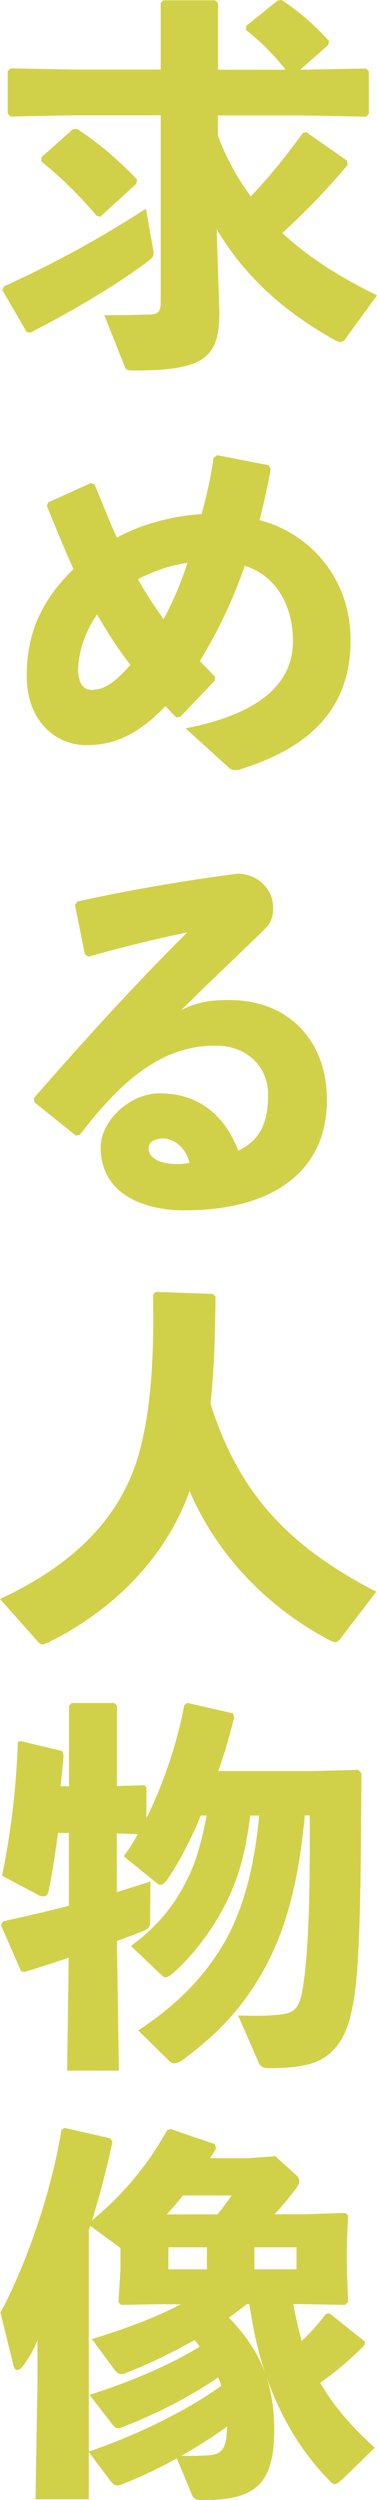
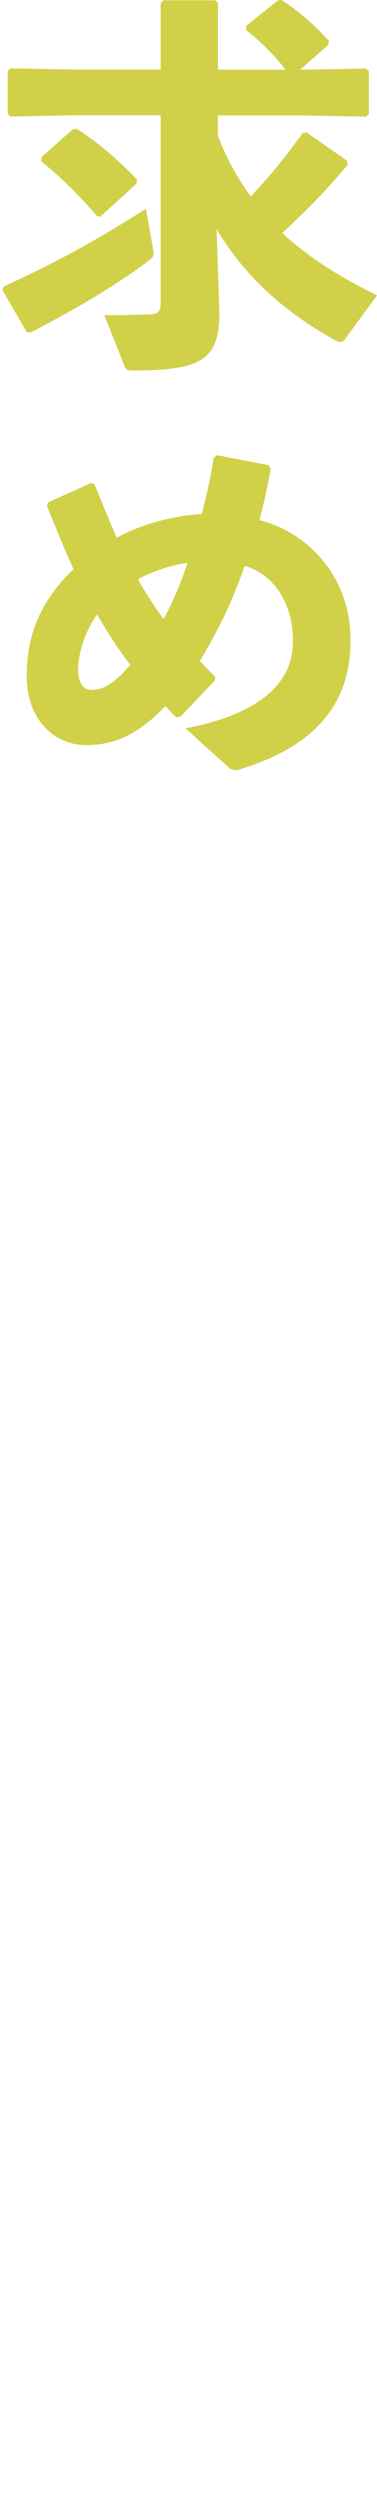
<svg xmlns="http://www.w3.org/2000/svg" id="_レイヤー_2" viewBox="0 0 24.54 162.42">
  <defs>
    <style>.cls-1{fill:#d1d149;stroke-width:0px;}</style>
  </defs>
  <g id="_レイヤー_1-2">
    <path class="cls-1" d="m.25,18.61c3.45-1.58,6.19-3.09,9.25-5.05l.45,2.54c.02.13.05.25.05.35,0,.18-.08.3-.25.43-1.74,1.33-4.22,2.89-7.77,4.73l-.25-.05-1.58-2.72.1-.23ZM10.46.2l.18-.18h3.37l.18.18v4.33h4.4c-.7-.91-1.63-1.84-2.59-2.59l.05-.28L18.08.03l.25-.03c1.06.68,2.16,1.63,3.09,2.67l-.05.25-1.83,1.61h.12l4.17-.08.18.18v2.77l-.18.18-4.17-.08h-5.48v1.31c.53,1.41,1.26,2.74,2.14,3.95,1.18-1.23,2.16-2.44,3.39-4.12l.23-.05,2.64,1.84.05.28c-1.51,1.81-2.77,3.04-4.25,4.43,1.63,1.53,3.67,2.82,6.16,4.05l-2.06,2.82c-.1.15-.2.2-.33.2-.08,0-.2-.03-.33-.1-3.34-1.86-5.86-4.12-7.72-7.22l.18,5.38c0,2.97-.98,3.8-5.53,3.8-.5,0-.55-.05-.65-.3l-1.31-3.29c1.31,0,2.11-.03,2.99-.05.53-.03.68-.2.68-.8V7.49h-5.61l-4.17.08-.18-.18v-2.77l.18-.18,4.17.08h5.61V.2Zm-5.71,8.2l.25-.03c1.41.91,2.64,1.96,3.92,3.29l-.05.28-2.34,2.14-.23-.05c-1.11-1.31-2.36-2.54-3.62-3.55l.03-.28,2.04-1.81Z" />
    <path class="cls-1" d="m11.47,46.6c-.25-.23-.48-.5-.7-.73-1.81,1.89-3.37,2.54-5.16,2.54-1.89,0-3.87-1.46-3.87-4.5,0-2.74.93-4.88,3.04-6.94-.58-1.28-1.13-2.64-1.73-4.1l.08-.23,2.79-1.26.23.08c.53,1.26.98,2.44,1.46,3.47,1.71-.96,3.97-1.46,5.51-1.53.28-1.01.58-2.26.78-3.65l.23-.18,3.34.65.15.23c-.18,1.06-.5,2.49-.73,3.34,3.14.8,5.93,3.65,5.93,7.8,0,4.48-2.69,7.02-7.29,8.42-.35.05-.48,0-.68-.18l-2.77-2.51c4.68-.91,6.99-2.84,6.99-5.66,0-2.46-1.23-4.33-3.14-4.9-.8,2.31-1.71,4.17-2.92,6.19.3.3.63.65.98,1.01v.25l-2.26,2.36-.25.03Zm-6.39-3.19c0,1.06.4,1.41.88,1.41.71,0,1.43-.35,2.52-1.63-.8-1.03-1.51-2.14-2.16-3.27-.96,1.36-1.23,2.82-1.23,3.5Zm7.12-6.84c-1.03.13-2.24.53-3.22,1.06.45.83,1.11,1.81,1.66,2.59.58-1.01,1.21-2.54,1.56-3.65Z" />
-     <path class="cls-1" d="m5.53,62.02l-.65-3.22.15-.23c3.82-.85,7.69-1.46,10.44-1.81,1.26,0,2.31.98,2.31,2.19,0,.45-.08.93-.45,1.31-2.04,2.01-3.45,3.29-5.53,5.36,1.21-.6,2.09-.65,3.14-.65,3.8,0,6.34,2.59,6.34,6.49,0,4.58-3.45,7.17-9.25,7.17-2.97,0-5.48-1.23-5.48-4.1,0-1.63,1.81-3.5,3.85-3.5,2.99,0,4.43,1.96,5.11,3.72,1.48-.7,1.94-1.89,1.94-3.65s-1.33-3.17-3.42-3.17c-3.6,0-6.19,2.36-8.85,5.81l-.25.03-2.69-2.16-.03-.28c3.47-3.97,6.64-7.44,9.98-10.76-1.91.4-4.12.93-6.44,1.58l-.2-.13Zm5.1,11.94c-.5,0-.96.2-.96.65,0,.53.58,1.01,1.86,1.01.35,0,.6-.03.8-.08-.25-1.08-1.11-1.58-1.71-1.58Z" />
-     <path class="cls-1" d="m14.03,84.25c-.03,2.72-.1,4.9-.33,6.94,1.96,6.21,5.48,9.46,10.79,12.22l-2.39,3.12c-.08.1-.18.15-.28.15s-.23-.05-.38-.13c-4.17-2.19-7.37-5.66-9.1-9.68-1.53,4.25-4.88,7.72-9.25,9.86-.13.05-.23.1-.33.1-.08,0-.15-.05-.25-.13l-2.51-2.82c4.75-2.21,7.97-5.28,9.13-9.76.58-2.24.93-5.33.83-10.01l.18-.18,3.72.13.18.18Z" />
-     <path class="cls-1" d="m19.84,117.95c-.48,5.18-1.56,8.2-2.97,10.54-1.28,2.14-2.77,3.7-4.95,5.31-.25.18-.43.25-.58.25-.13,0-.23-.08-.35-.18l-1.99-1.96c1.99-1.33,3.65-2.77,5.05-4.83,1.28-1.89,2.39-4.53,2.82-9.13h-.58c-.4,3.24-1.13,4.88-1.86,6.21-.83,1.51-1.94,2.94-3.19,4.05-.23.18-.35.25-.48.25-.08,0-.15-.05-.23-.13l-2.01-1.91c1.43-1.03,2.51-2.24,3.32-3.67.68-1.21,1.13-2.31,1.61-4.8h-.38c-.68,1.63-1.43,3.07-2.16,4.12-.18.25-.33.38-.45.38-.1,0-.2-.05-.3-.15l-2.11-1.71c.33-.43.63-.91.93-1.43l-1.38-.05v3.82c.7-.23,1.43-.45,2.19-.7l-.02,2.64c0,.3-.1.43-.35.53-.53.23-1.13.45-1.81.7l.13,8.42h-3.37l.1-7.34c-.93.33-1.91.63-2.87.93l-.23-.05-1.31-2.99.15-.25c1.48-.33,2.87-.65,4.27-1.01v-4.73h-.7c-.2,1.43-.4,2.74-.63,3.82-.05.2-.15.3-.33.3-.1,0-.25-.03-.4-.13l-2.29-1.21c.53-2.51.93-5.58,1.03-8.7l.18-.05,2.72.65.08.28c-.05.68-.13,1.36-.2,2.01h.55v-5.21l.15-.2h2.82l.15.18v5.21l1.79-.05.13.13v2.01c1.13-2.26,2.06-5.08,2.46-7.34l.2-.15,2.97.68.08.25c-.28,1.18-.63,2.36-1.03,3.5h6.08l3.04-.08.2.23c-.05,5.46-.03,11.72-.48,14.58-.23,1.43-.55,2.51-1.26,3.29s-1.58,1.28-4.25,1.28c-.4,0-.58-.08-.71-.38l-1.33-3.04c1.13.03,1.81.03,2.62-.05.93-.08,1.33-.3,1.56-1.56.45-2.54.5-7.02.48-11.39h-.3Z" />
-     <path class="cls-1" d="m22.2,161.13c-.18.18-.3.25-.4.25-.13,0-.23-.08-.38-.25-1.86-1.89-3.19-4.2-4.05-6.66.3.98.48,2.06.48,3.37,0,3.5-1.18,4.58-4.58,4.58-.53,0-.65-.03-.8-.4l-.96-2.31c-1.23.68-2.49,1.26-3.62,1.71-.1.03-.18.05-.25.05-.15,0-.28-.08-.4-.23l-1.46-1.94v3.07h-3.47l.13-7.77v-2.56c-.28.68-.5,1.06-.96,1.68-.13.18-.25.25-.35.25-.12,0-.2-.1-.25-.28l-.85-3.45c1.46-2.69,3.24-7.39,3.97-11.87l.2-.13,2.99.68.13.23c-.4,1.86-.85,3.55-1.33,5.1,2.01-1.68,3.55-3.47,4.9-5.88l.23-.05,2.87.98.08.28c-.15.23-.28.43-.4.63h2.49l1.76-.13,1.28,1.16c.18.15.28.28.28.45s-.1.35-.28.58c-.45.58-.88,1.11-1.33,1.58h1.94l2.67-.08.18.15-.08,1.79v1.79l.08,2.04-.2.2-2.82-.05h-.55c.15.8.33,1.61.55,2.39.58-.55,1.11-1.13,1.58-1.76l.23-.03,2.31,1.84-.03.23c-1.01,1.01-1.96,1.79-2.89,2.44.88,1.51,2.04,2.84,3.55,4.22l-2.16,2.11Zm-11.39-11.44l-2.92.05-.18-.18.13-2.11v-1.41l-1.96-1.43c-.02.1-.08.2-.1.3v14.36c1.69-.58,3.32-1.26,4.9-2.06,1.28-.65,2.54-1.36,3.72-2.21-.05-.18-.12-.38-.2-.55-1.99,1.36-4.3,2.49-6.21,3.22-.1.05-.2.08-.28.08-.15,0-.28-.08-.4-.25l-1.48-1.91c2.87-.93,5.41-2.04,7.17-3.14-.1-.15-.23-.3-.33-.43-1.51.85-3.09,1.61-4.4,2.11-.15.08-.28.1-.4.1-.15,0-.25-.08-.38-.23l-1.51-2.04c2.14-.65,4.12-1.38,5.78-2.26h-.96Zm3.34-5.83c.38-.45.68-.88.93-1.23h-3.17c-.35.43-.68.83-1.06,1.23h3.29Zm-.68,2.14h-2.51v1.43h2.51v-1.43Zm.2,13.5c.75-.08,1.08-.38,1.11-1.86-.96.7-1.96,1.33-2.99,1.91.75,0,1.46,0,1.89-.05Zm2.39-9.81c-.38.3-.78.6-1.16.88,1.01,1.03,1.86,2.24,2.36,3.6-.5-1.46-.8-2.97-1.03-4.48h-.18Zm.5-2.26h2.74v-1.43h-2.74v1.43Z" />
  </g>
</svg>